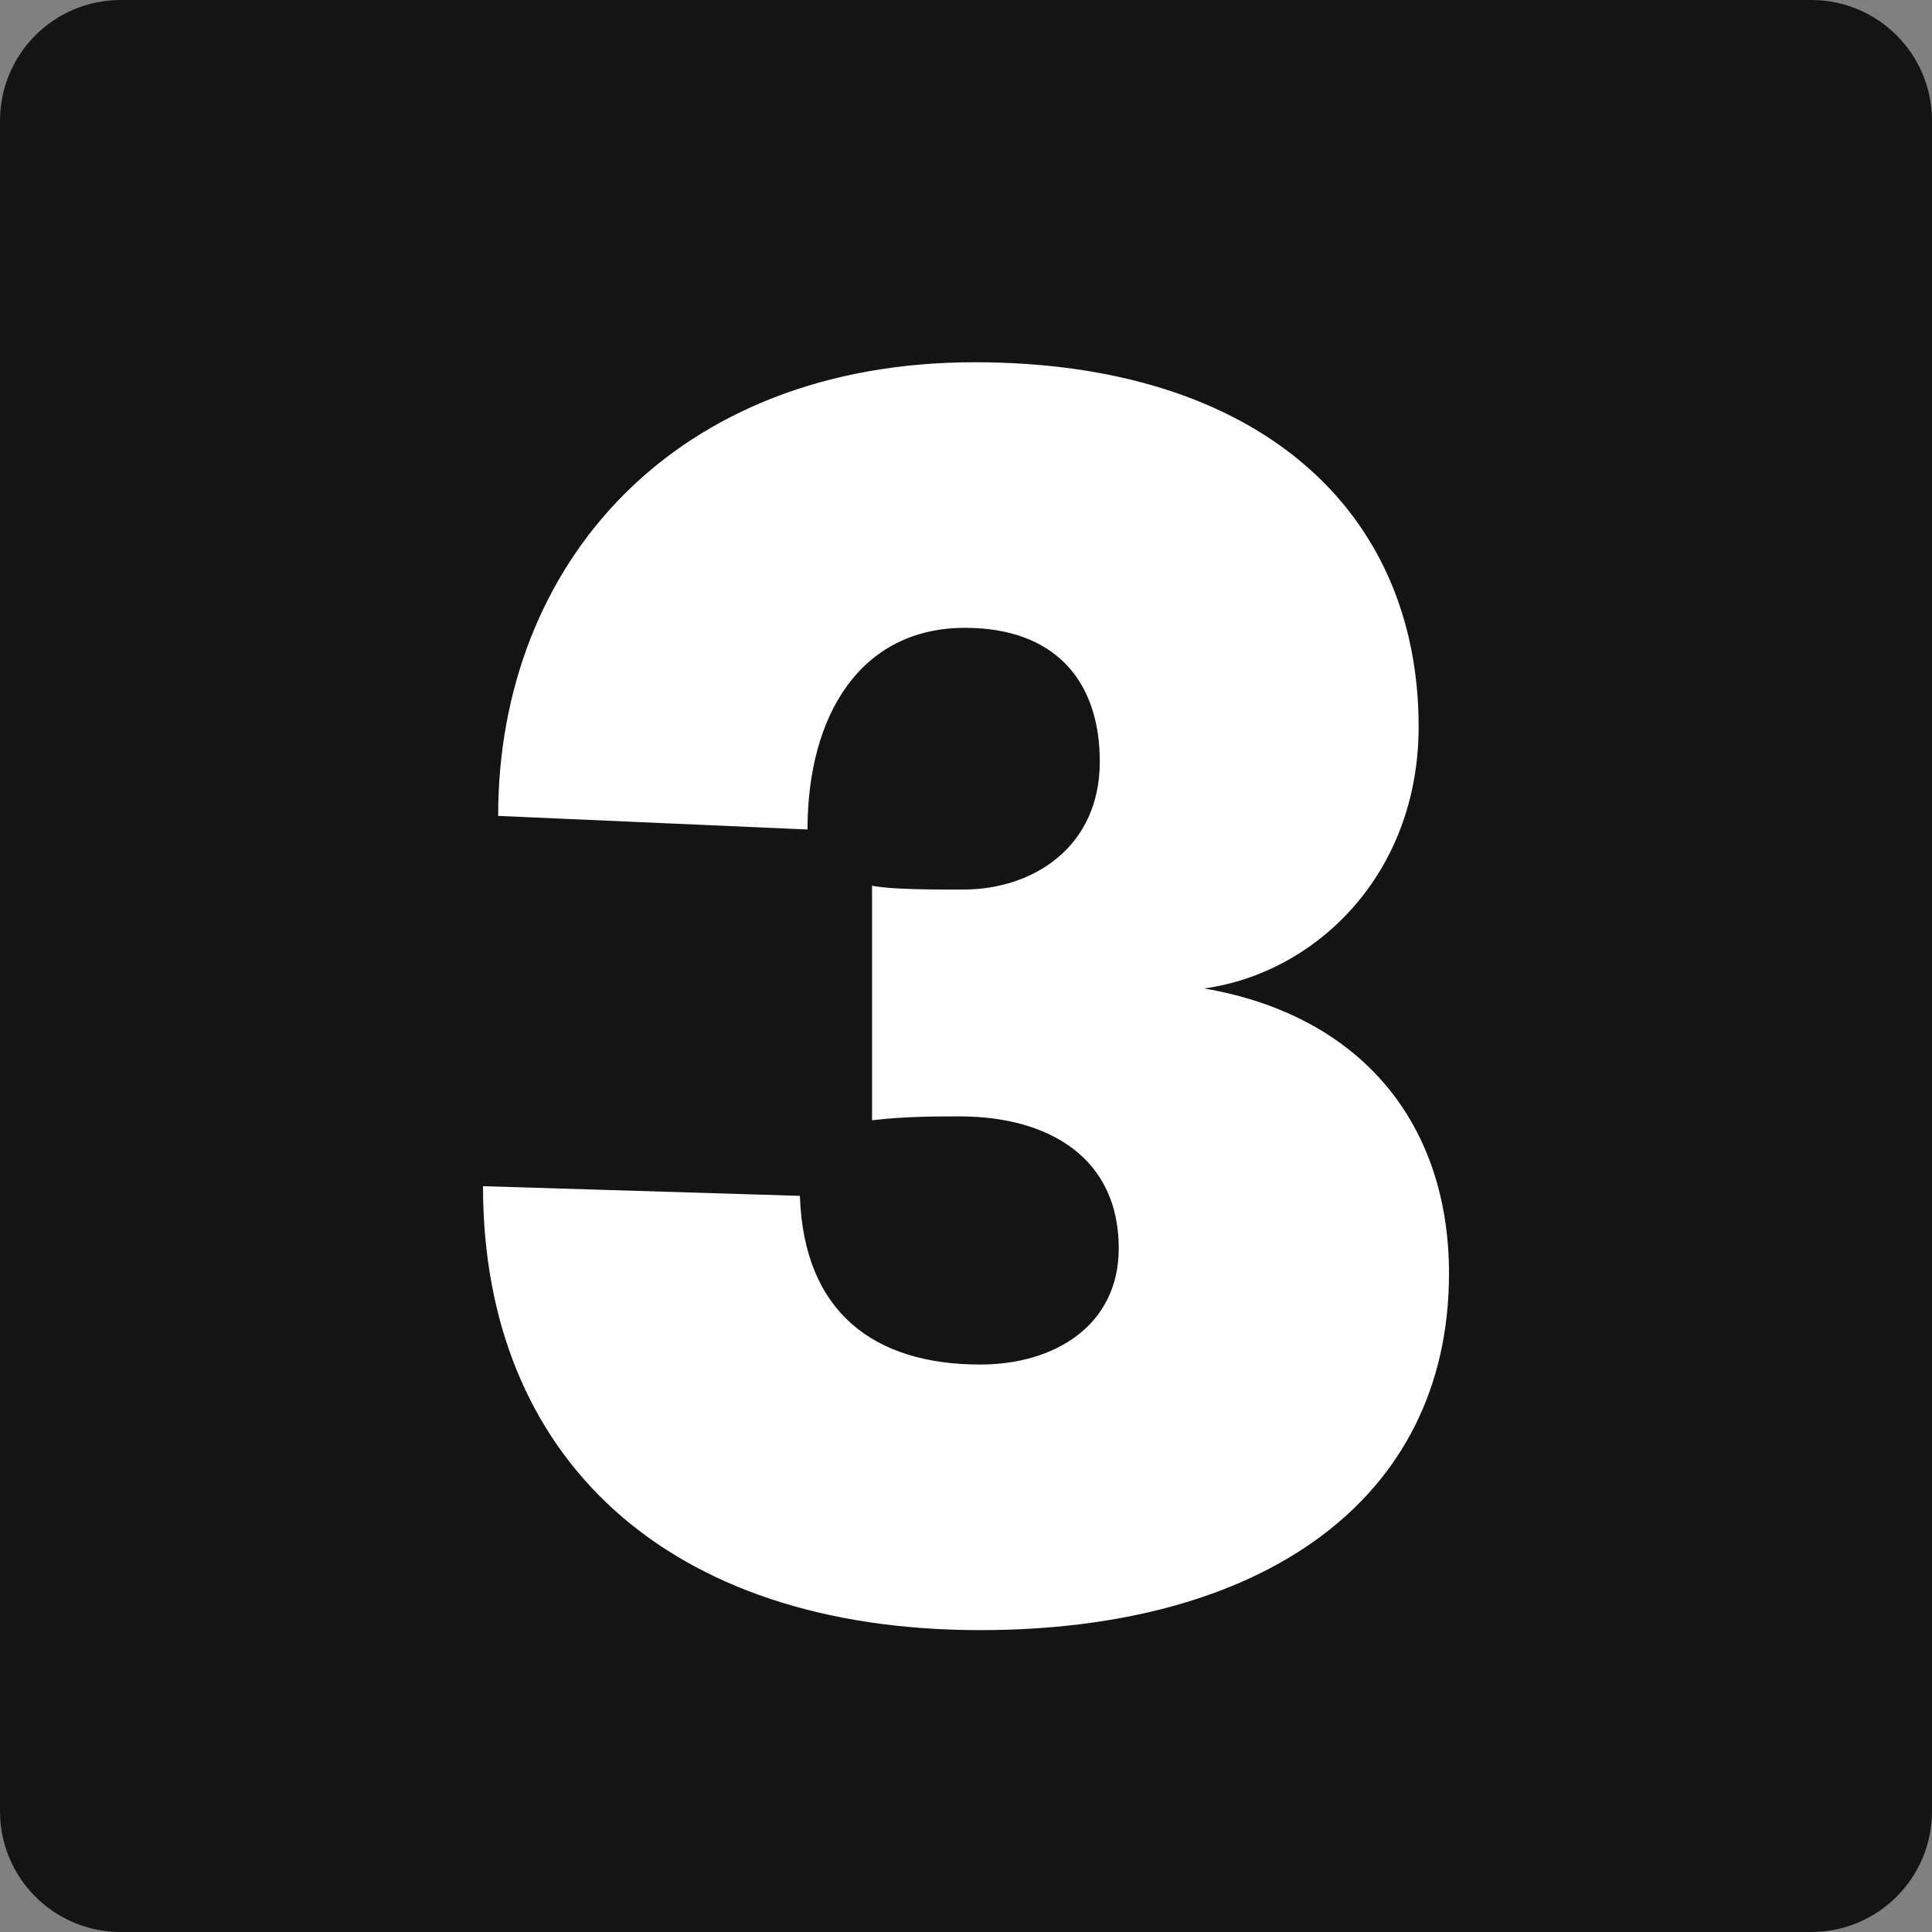
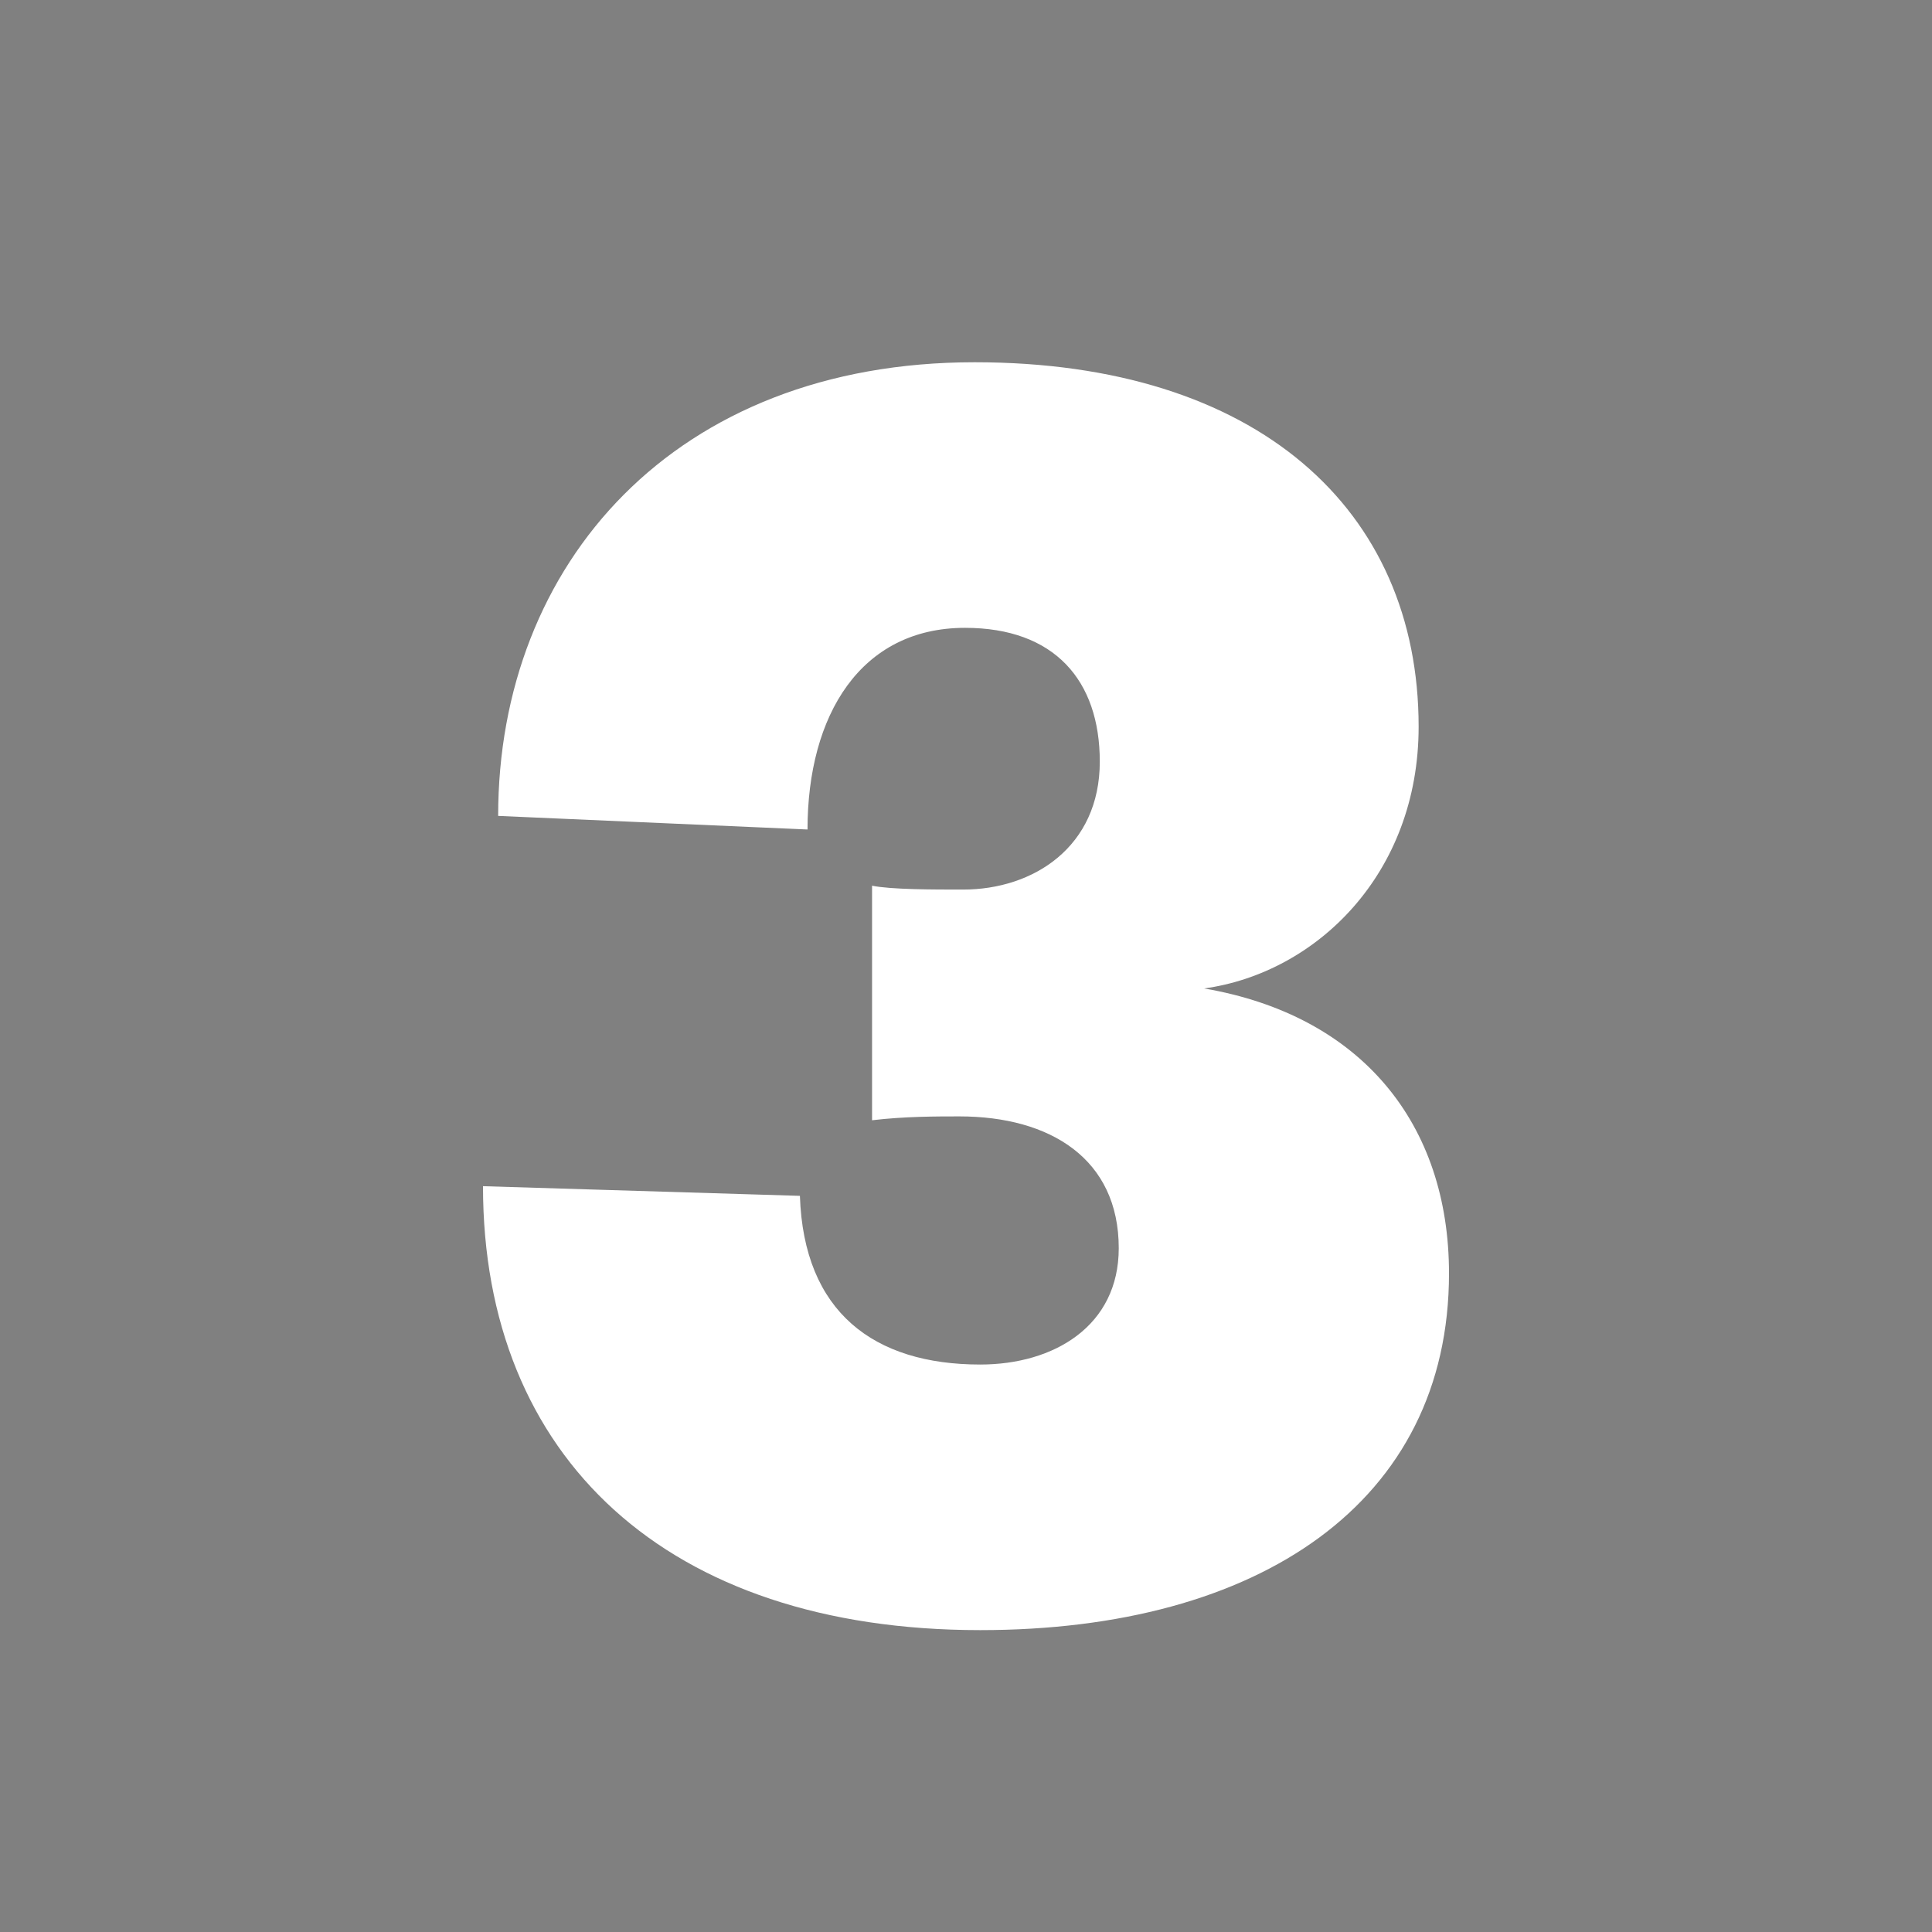
<svg xmlns="http://www.w3.org/2000/svg" width="32" height="32" viewBox="0 0 32 32" fill="none">
  <rect x="0" y="0" width="32" height="32" fill="#808080" stroke="none" />
  <g id="Icon_main/Numbers">
-     <path d="M0 2C0 0.895 0.895 0 2 0H30C31.105 0 32 0.895 32 2V30C32 31.105 31.105 32 30 32H2C0.895 32 0 31.105 0 30V2Z" fill="#141414" />
    <path id="3" d="M18.53 20.674C18.53 19.197 17.399 18.491 15.89 18.491C15.513 18.491 14.978 18.491 14.444 18.555V14.67C14.758 14.734 15.45 14.734 15.953 14.734C17.116 14.734 18.216 14.027 18.216 12.615C18.216 11.266 17.462 10.399 15.984 10.399C14.255 10.399 13.375 11.844 13.375 13.739L8.251 13.514C8.251 9.339 11.175 6 16.142 6C20.825 6 23.497 8.44 23.497 12.037C23.497 14.477 21.8 16.115 19.945 16.372C22.554 16.821 24 18.619 24 21.092C24 24.881 20.857 27 16.236 27C11.049 27 8 24.142 8 19.647L13.249 19.807C13.312 21.734 14.475 22.601 16.236 22.601C17.462 22.601 18.53 21.959 18.53 20.674Z" fill="white" />
  </g>
</svg>